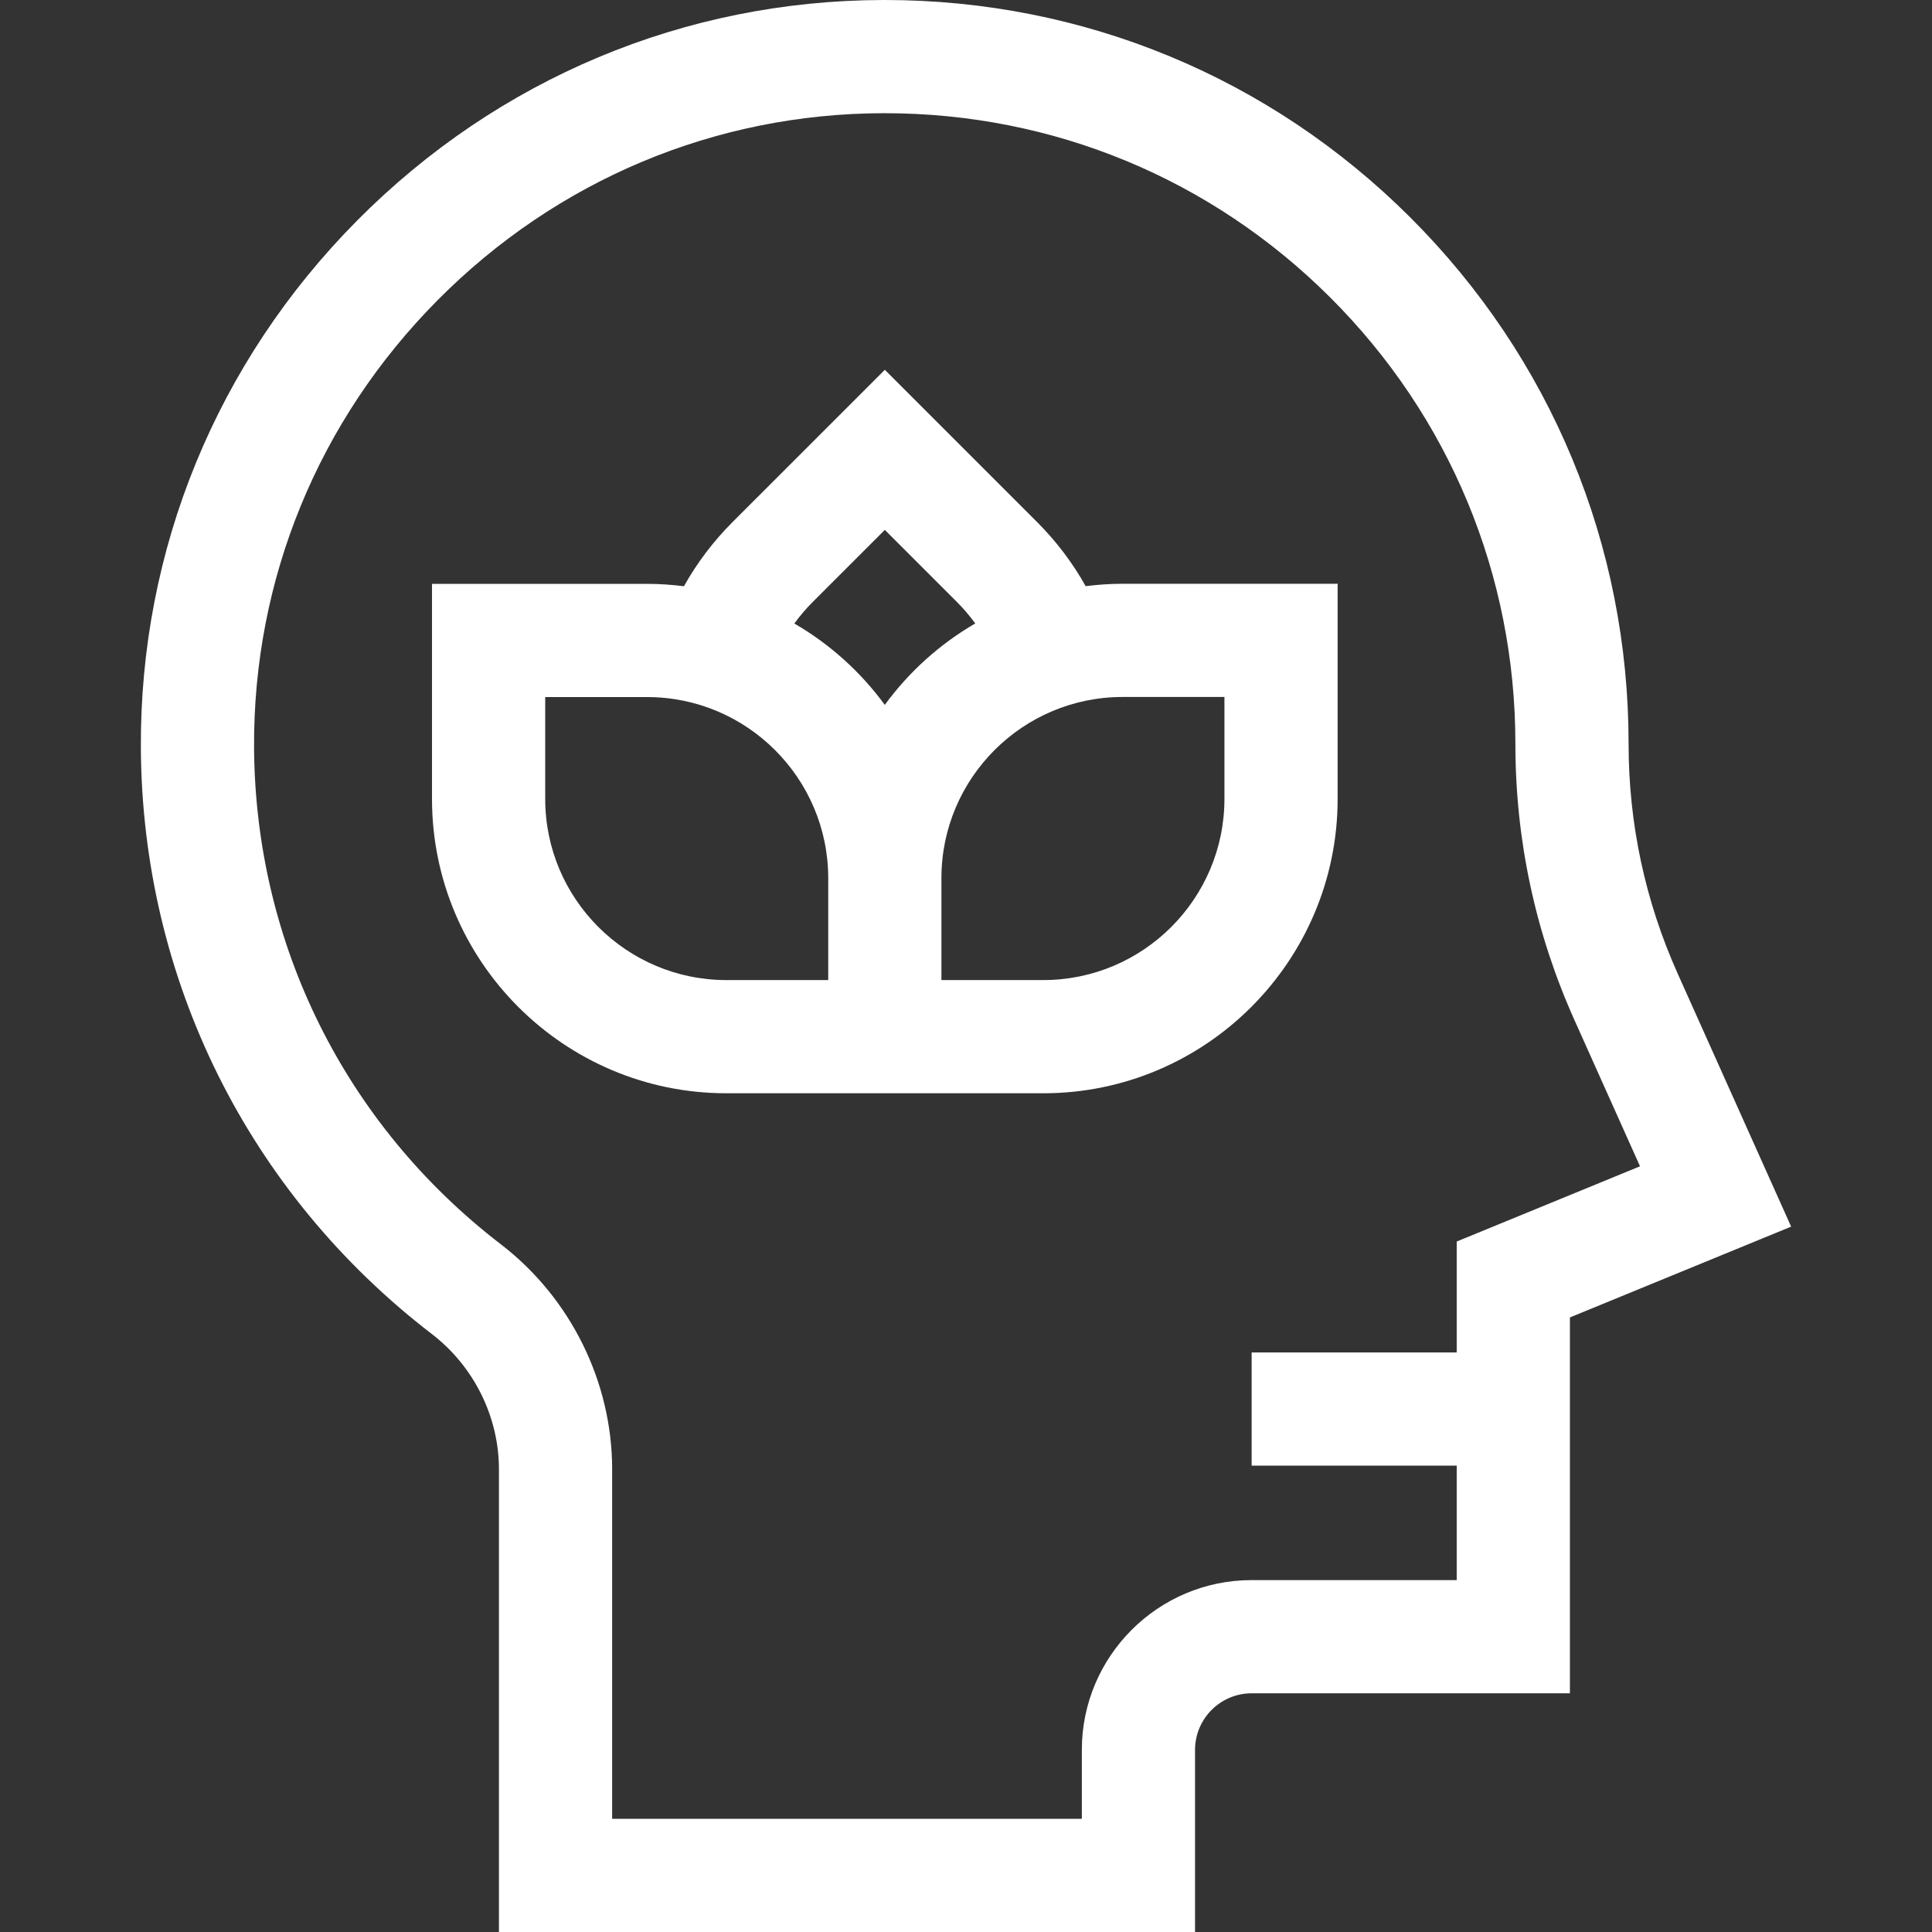
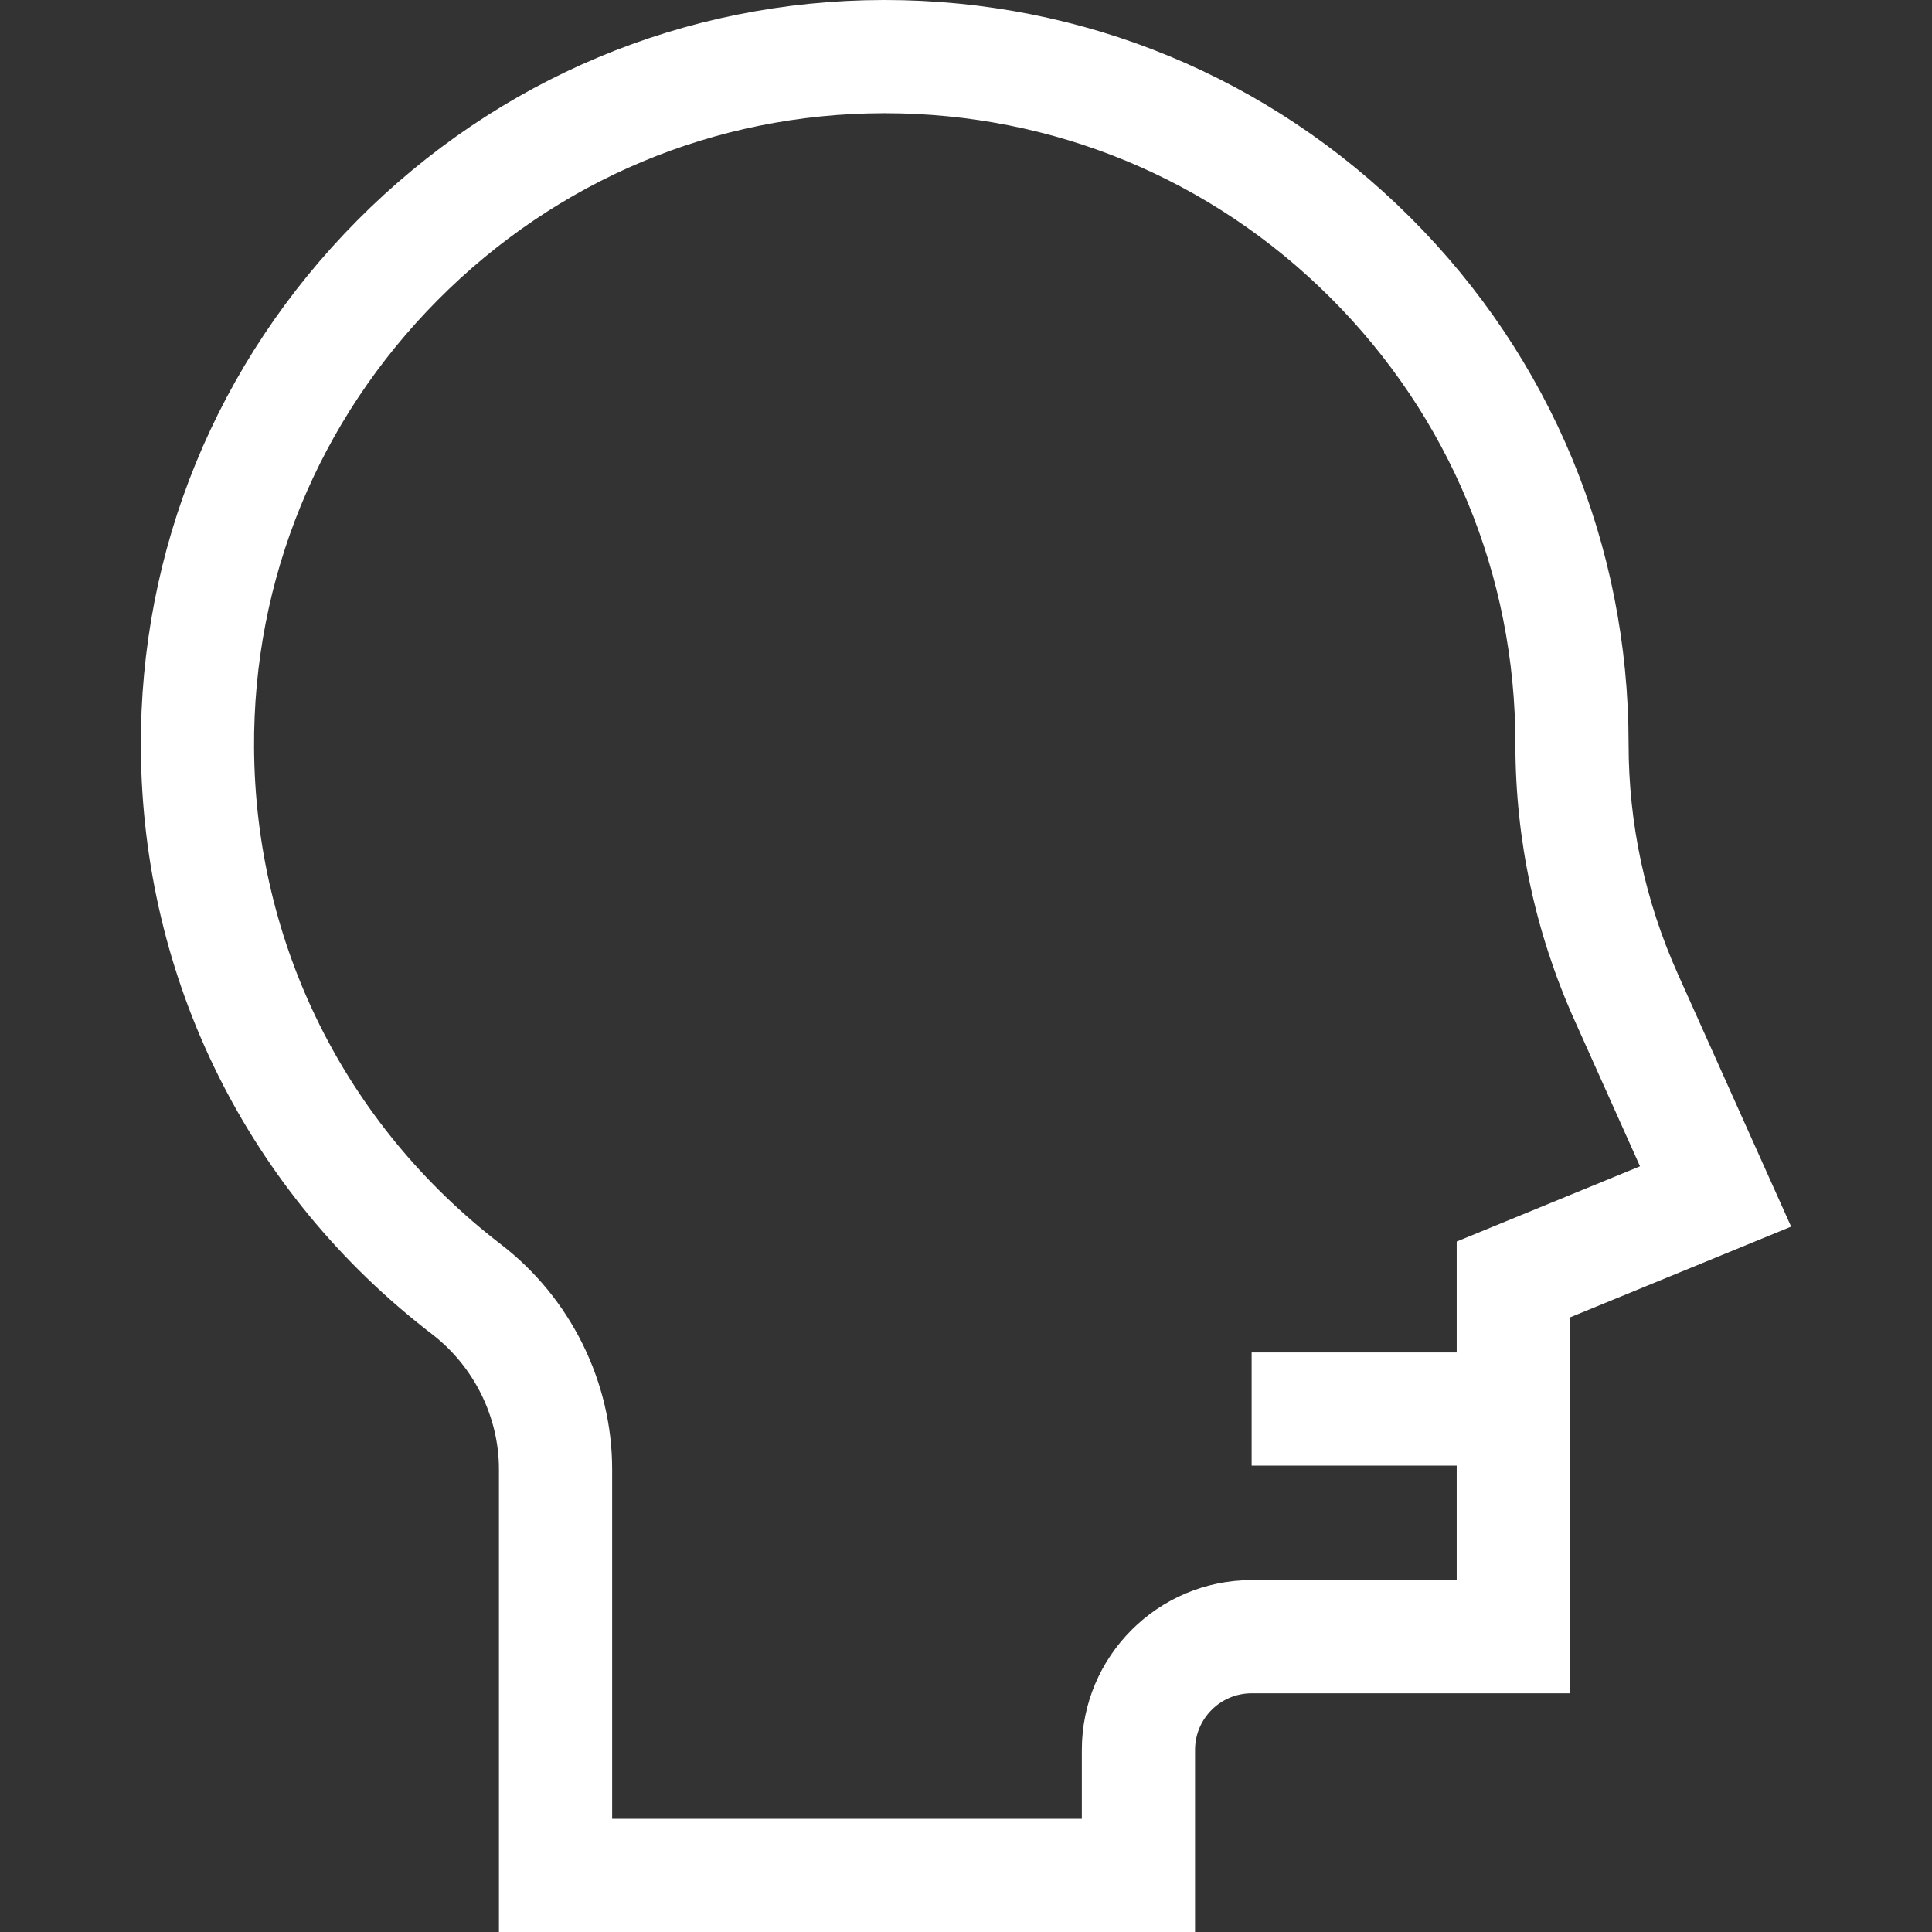
<svg xmlns="http://www.w3.org/2000/svg" version="1.1" width="512" height="512" x="0" y="0" viewBox="0 0 512 512" style="enable-background:new 0 0 512 512" xml:space="preserve">
  <rect x="0" y="0" width="512" height="512" fill="#333333" stroke="none" />
  <g>
    <g>
-       <path d="m287.714 155.34c-3.471-6.2-7.787-11.903-12.919-17.035l-40.302-40.302-40.312 40.302c-5.139 5.139-9.458 10.848-12.931 17.056-3.201-.402-6.455-.633-9.763-.633h-57v57c0 43.01 34.991 78 78 78h84c43.009 0 78-35.001 78-78.022v-57h-57c-3.311 0-6.568.232-9.773.634zm-72.321 4.18 19.097-19.092 19.091 19.091c1.79 1.79 3.409 3.697 4.874 5.7-9.412 5.465-17.581 12.832-23.975 21.585-6.394-8.746-14.562-16.108-23.971-21.569 1.467-2.009 3.09-3.921 4.884-5.715zm4.095 100.209h-27c-26.467 0-48-21.532-48-48v-27h27c26.467 0 48 21.532 48 48zm105-48.023c0 26.479-21.533 48.022-48 48.022h-27v-27-.022c0-26.468 21.533-48 48-48h27z" fill="#ffffff" data-original="#000000" />
      <path d="m444.634 258.082c-8.652-19.295-13.04-39.802-13.04-60.949 0-52.731-20.554-102.285-57.875-139.533-37.228-37.155-86.666-57.6-139.254-57.6-.132 0-.267 0-.399 0-52.61.104-102.111 20.848-139.386 58.411-37.284 37.573-57.651 87.249-57.349 139.877.353 61.294 28.467 117.884 77.135 155.26 11.12 8.54 17.759 21.927 17.759 35.811v122.641h184.473v-48.257c0-8.271 6.729-15 15-15h84.345v-99.609l58.629-24.062zm-58.591 70.937v29.391h-54.345v30h54.345v30.334h-54.345c-24.813 0-45 20.187-45 45v18.256h-124.473v-92.642c0-23.143-11.023-45.424-29.486-59.604-41.269-31.692-65.109-79.673-65.408-131.638-.256-44.594 17.02-86.704 48.645-118.573 31.614-31.86 73.574-49.455 118.149-49.543h.338c44.583 0 86.503 17.336 118.063 48.833 31.642 31.58 49.068 73.593 49.068 118.3 0 25.406 5.271 50.043 15.666 73.225l17.363 38.723z" fill="#ffffff" data-original="#000000" />
    </g>
  </g>
</svg>